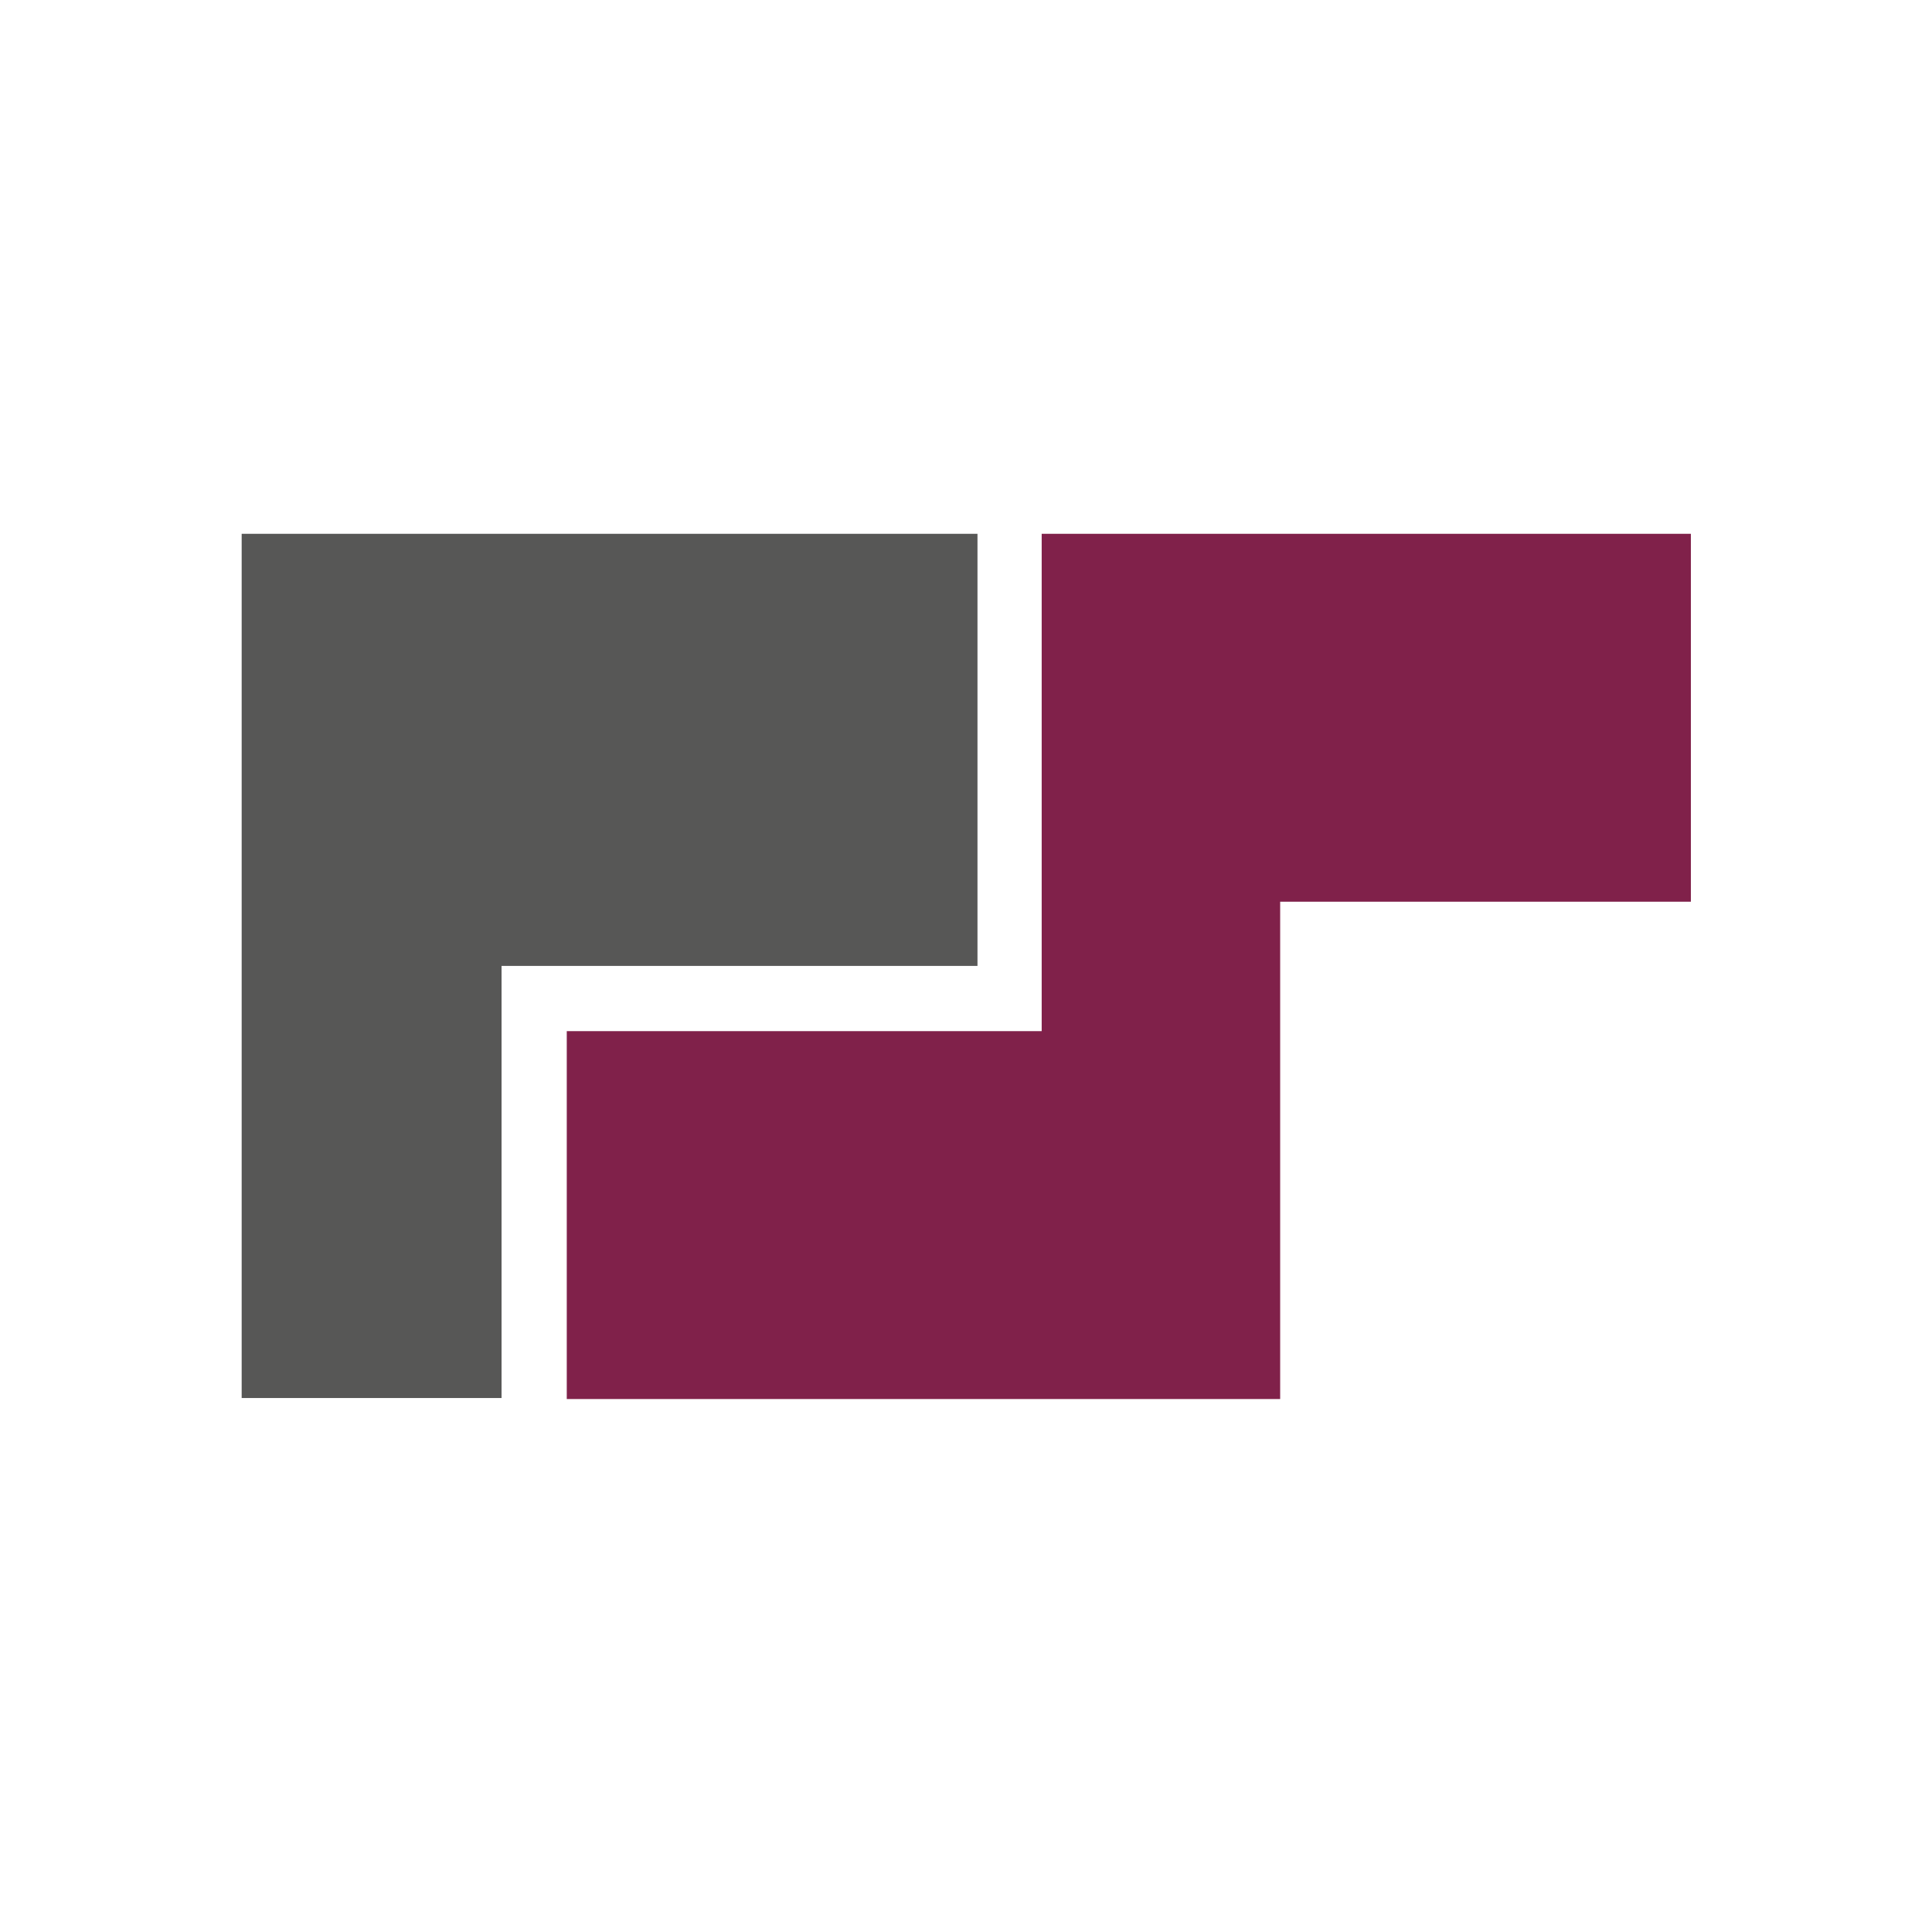
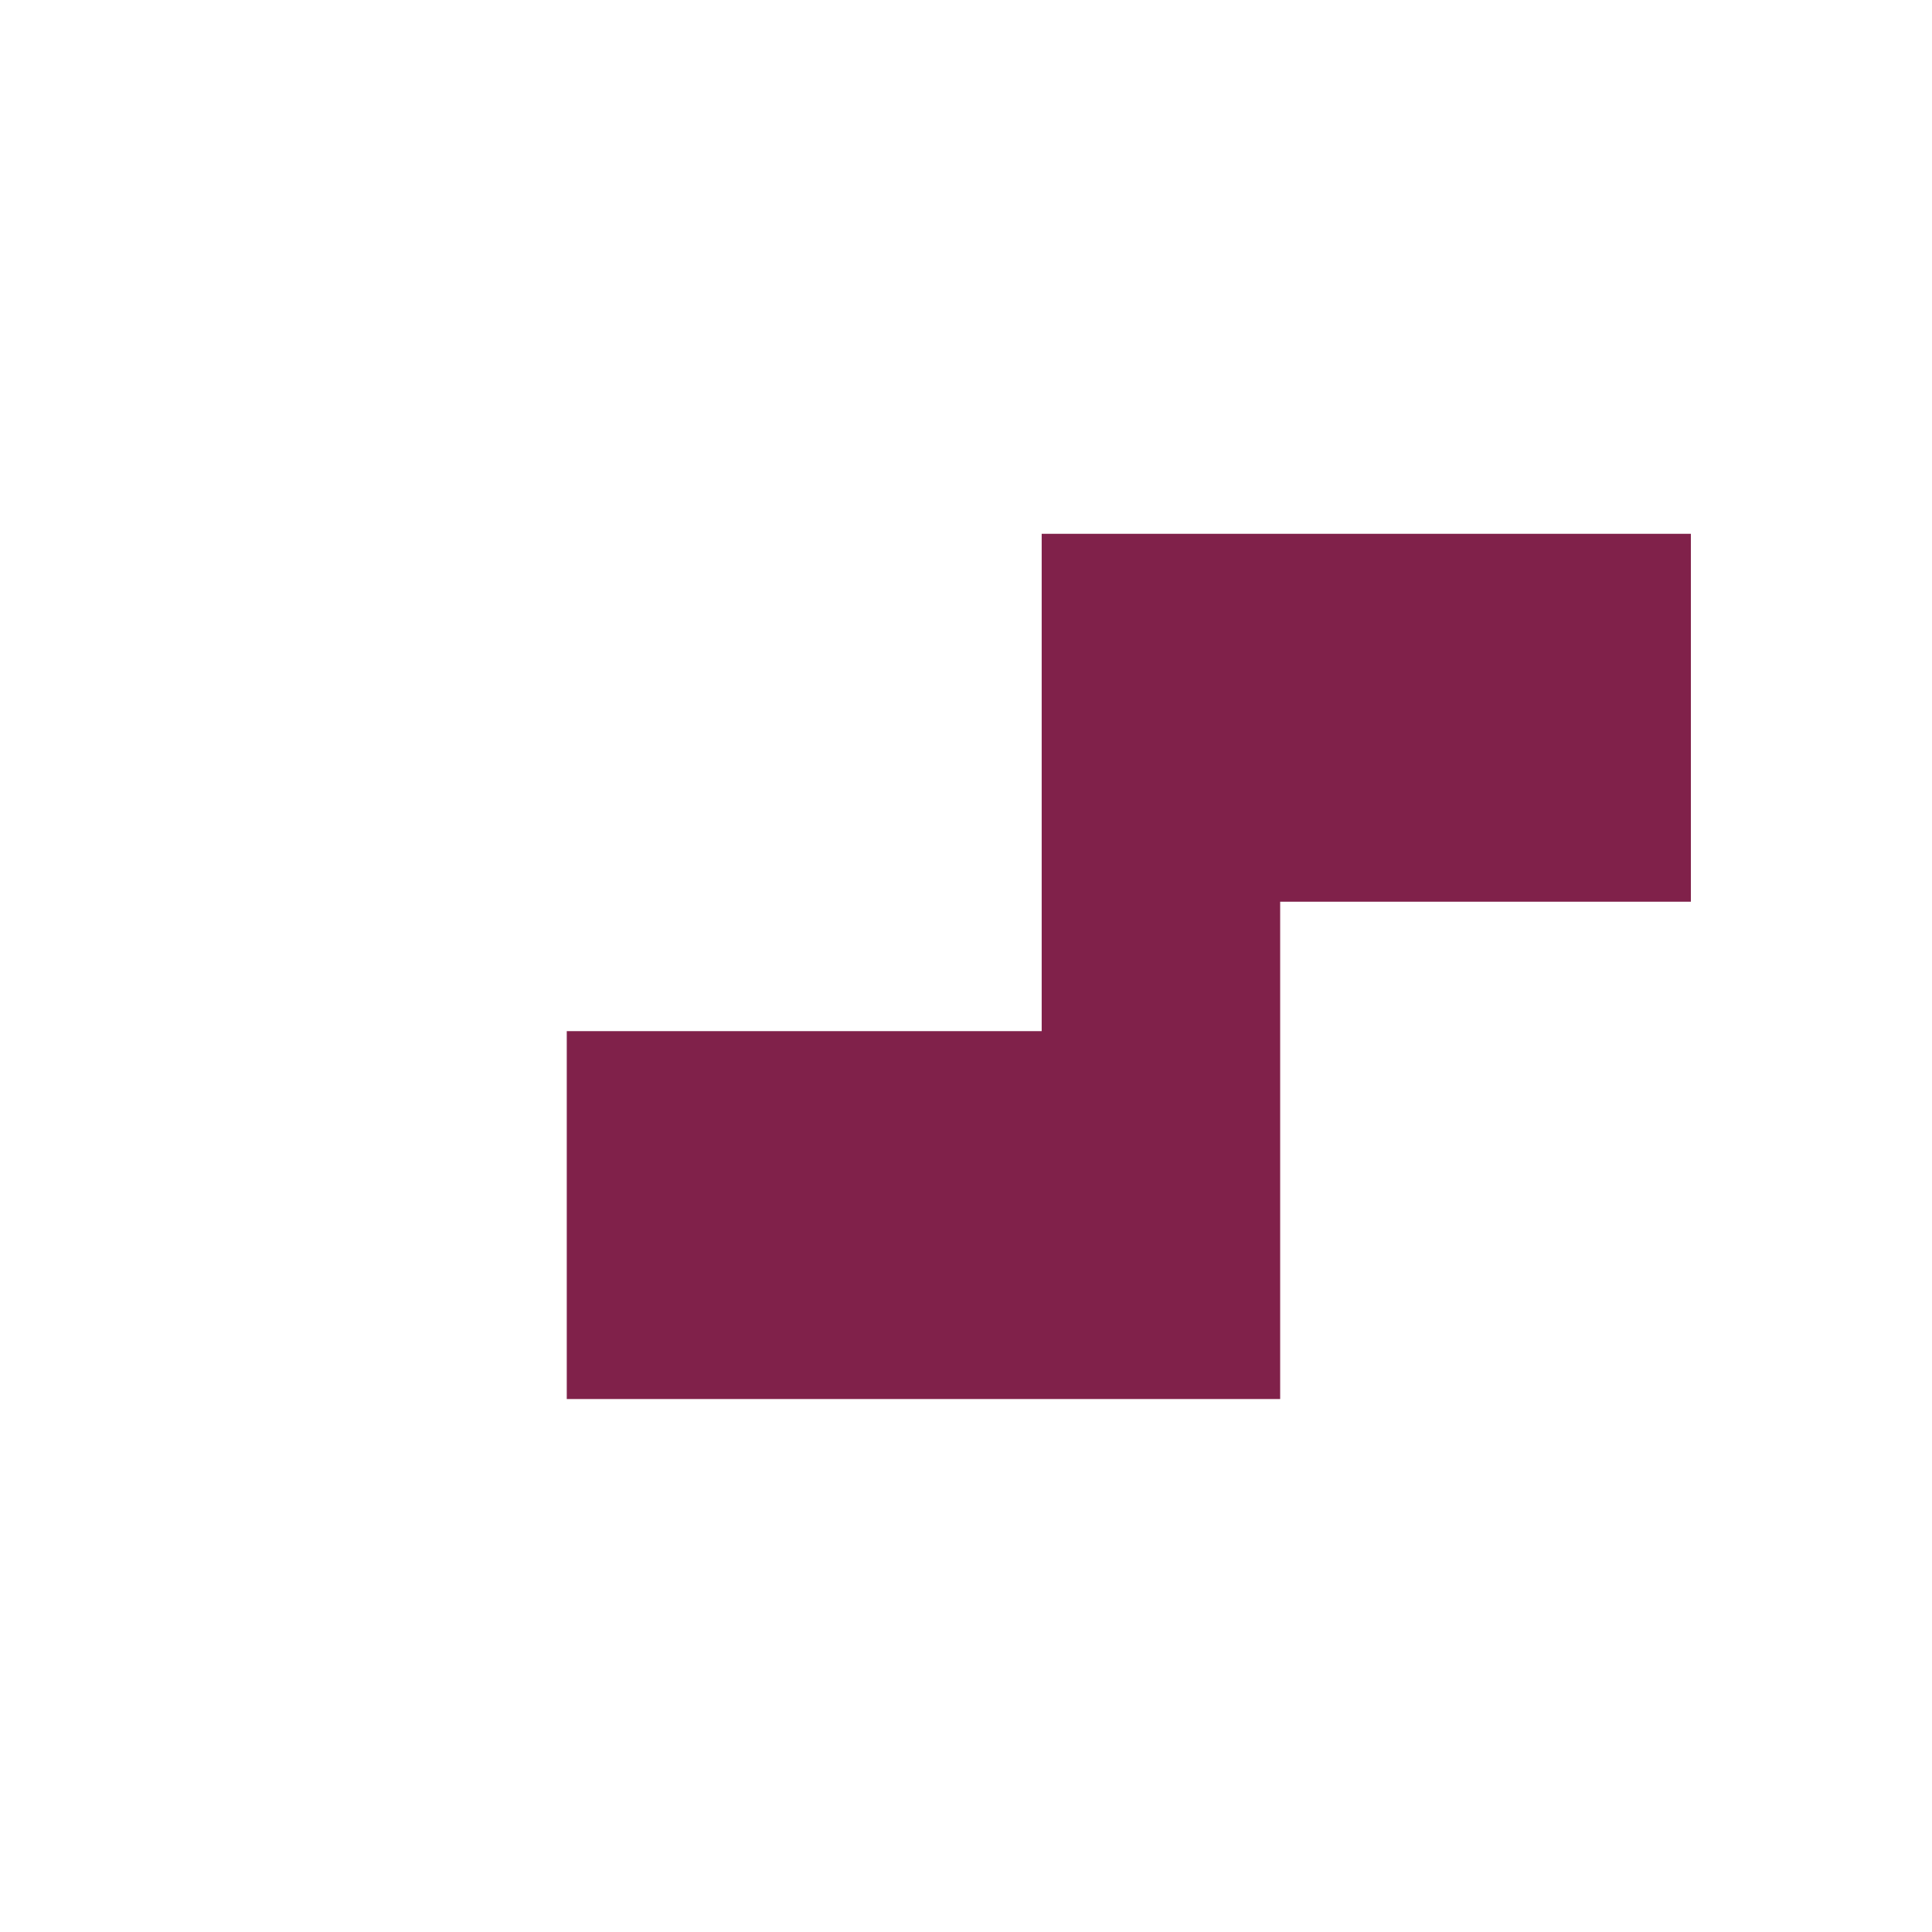
<svg xmlns="http://www.w3.org/2000/svg" version="1.1" id="Ebene_1" x="0px" y="0px" viewBox="0 0 200 200" xml:space="preserve" width="200" height="200" style="background-color:#FFF">
  <defs id="defs81" />
  <style type="text/css" id="style2">
	.st0{fill:#A8A8A7;}
	.st1{fill:#575756;}
	.st2{fill:#80214A;}
</style>
-   <polygon class="st1" points="146.2,299.2 192.9,299.2 192.9,256.8 120.7,256.8 120.7,341.6 146.2,341.6 " id="polygon40" transform="matrix(1.055,0,0,1.055,-102.321,-215.665)" />
  <polygon class="st2" points="199.2,292.9 199.2,305.6 152.6,305.6 152.6,341.7 199.2,341.7 207.8,341.7 222.6,341.7 222.6,292.9 262.9,292.9 262.9,256.8 222.6,256.8 199.2,256.8 " id="polygon42" transform="matrix(1.055,0,0,1.055,-102.321,-215.665)" />
</svg>